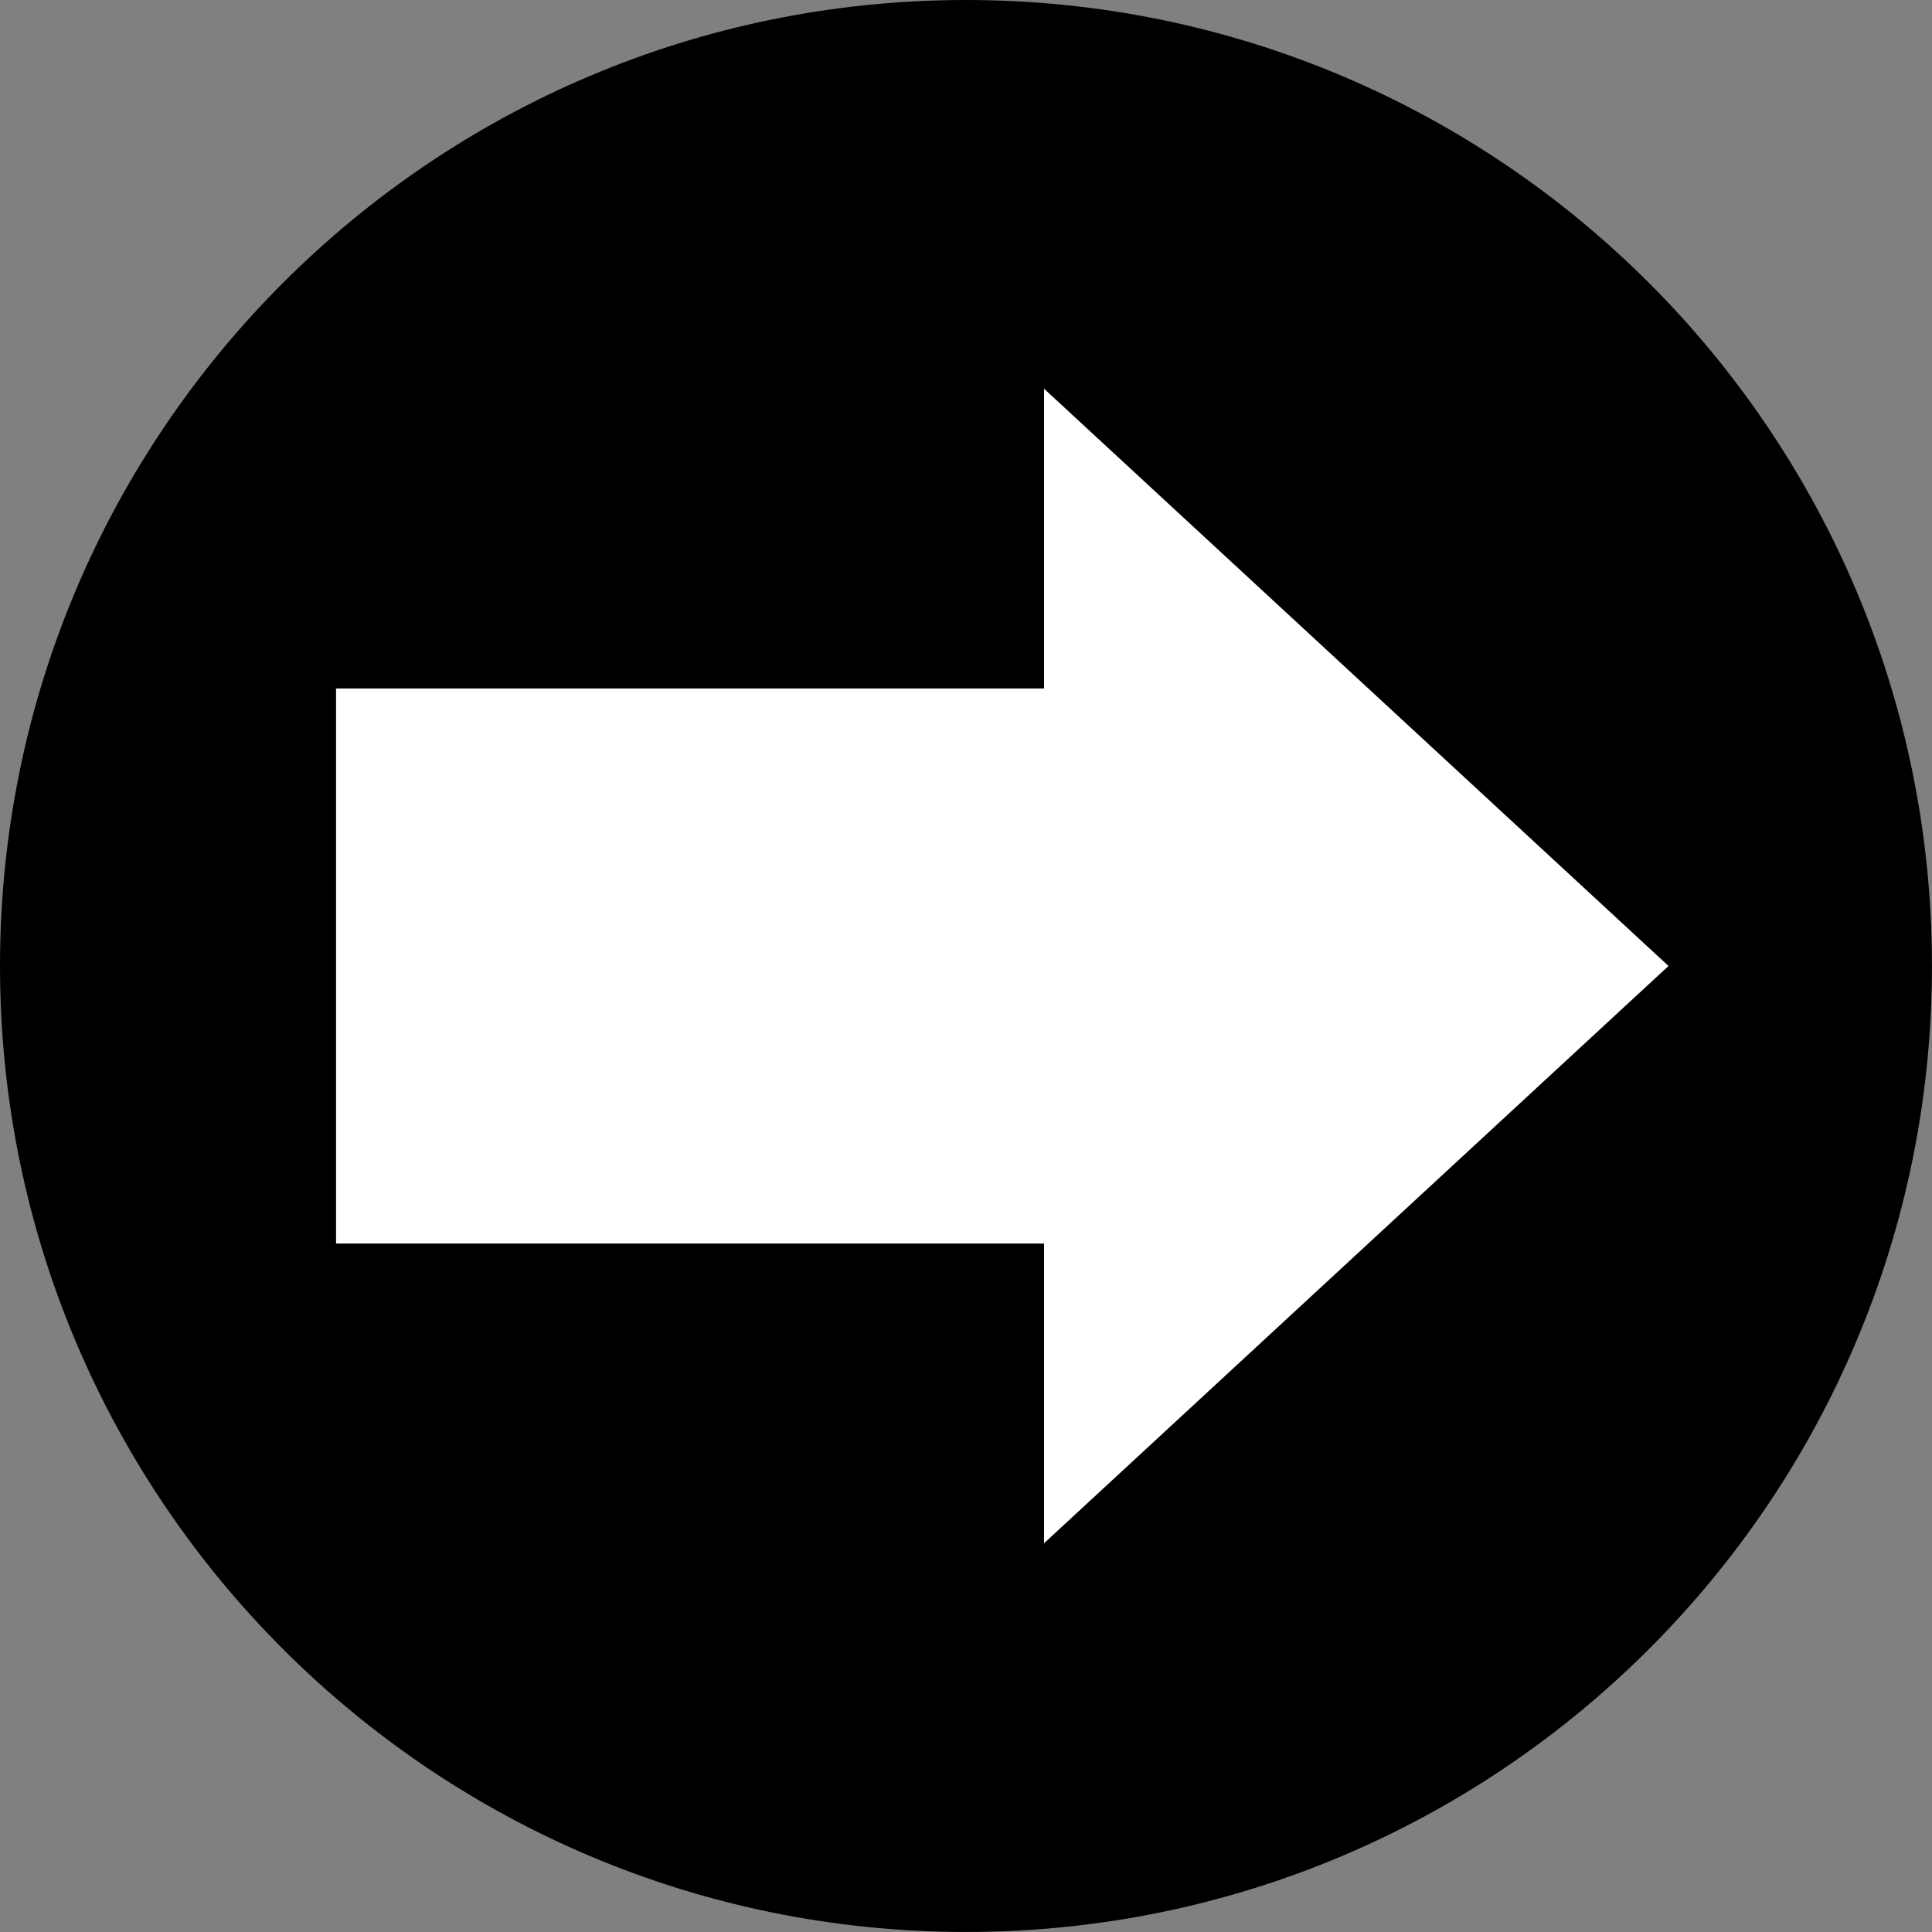
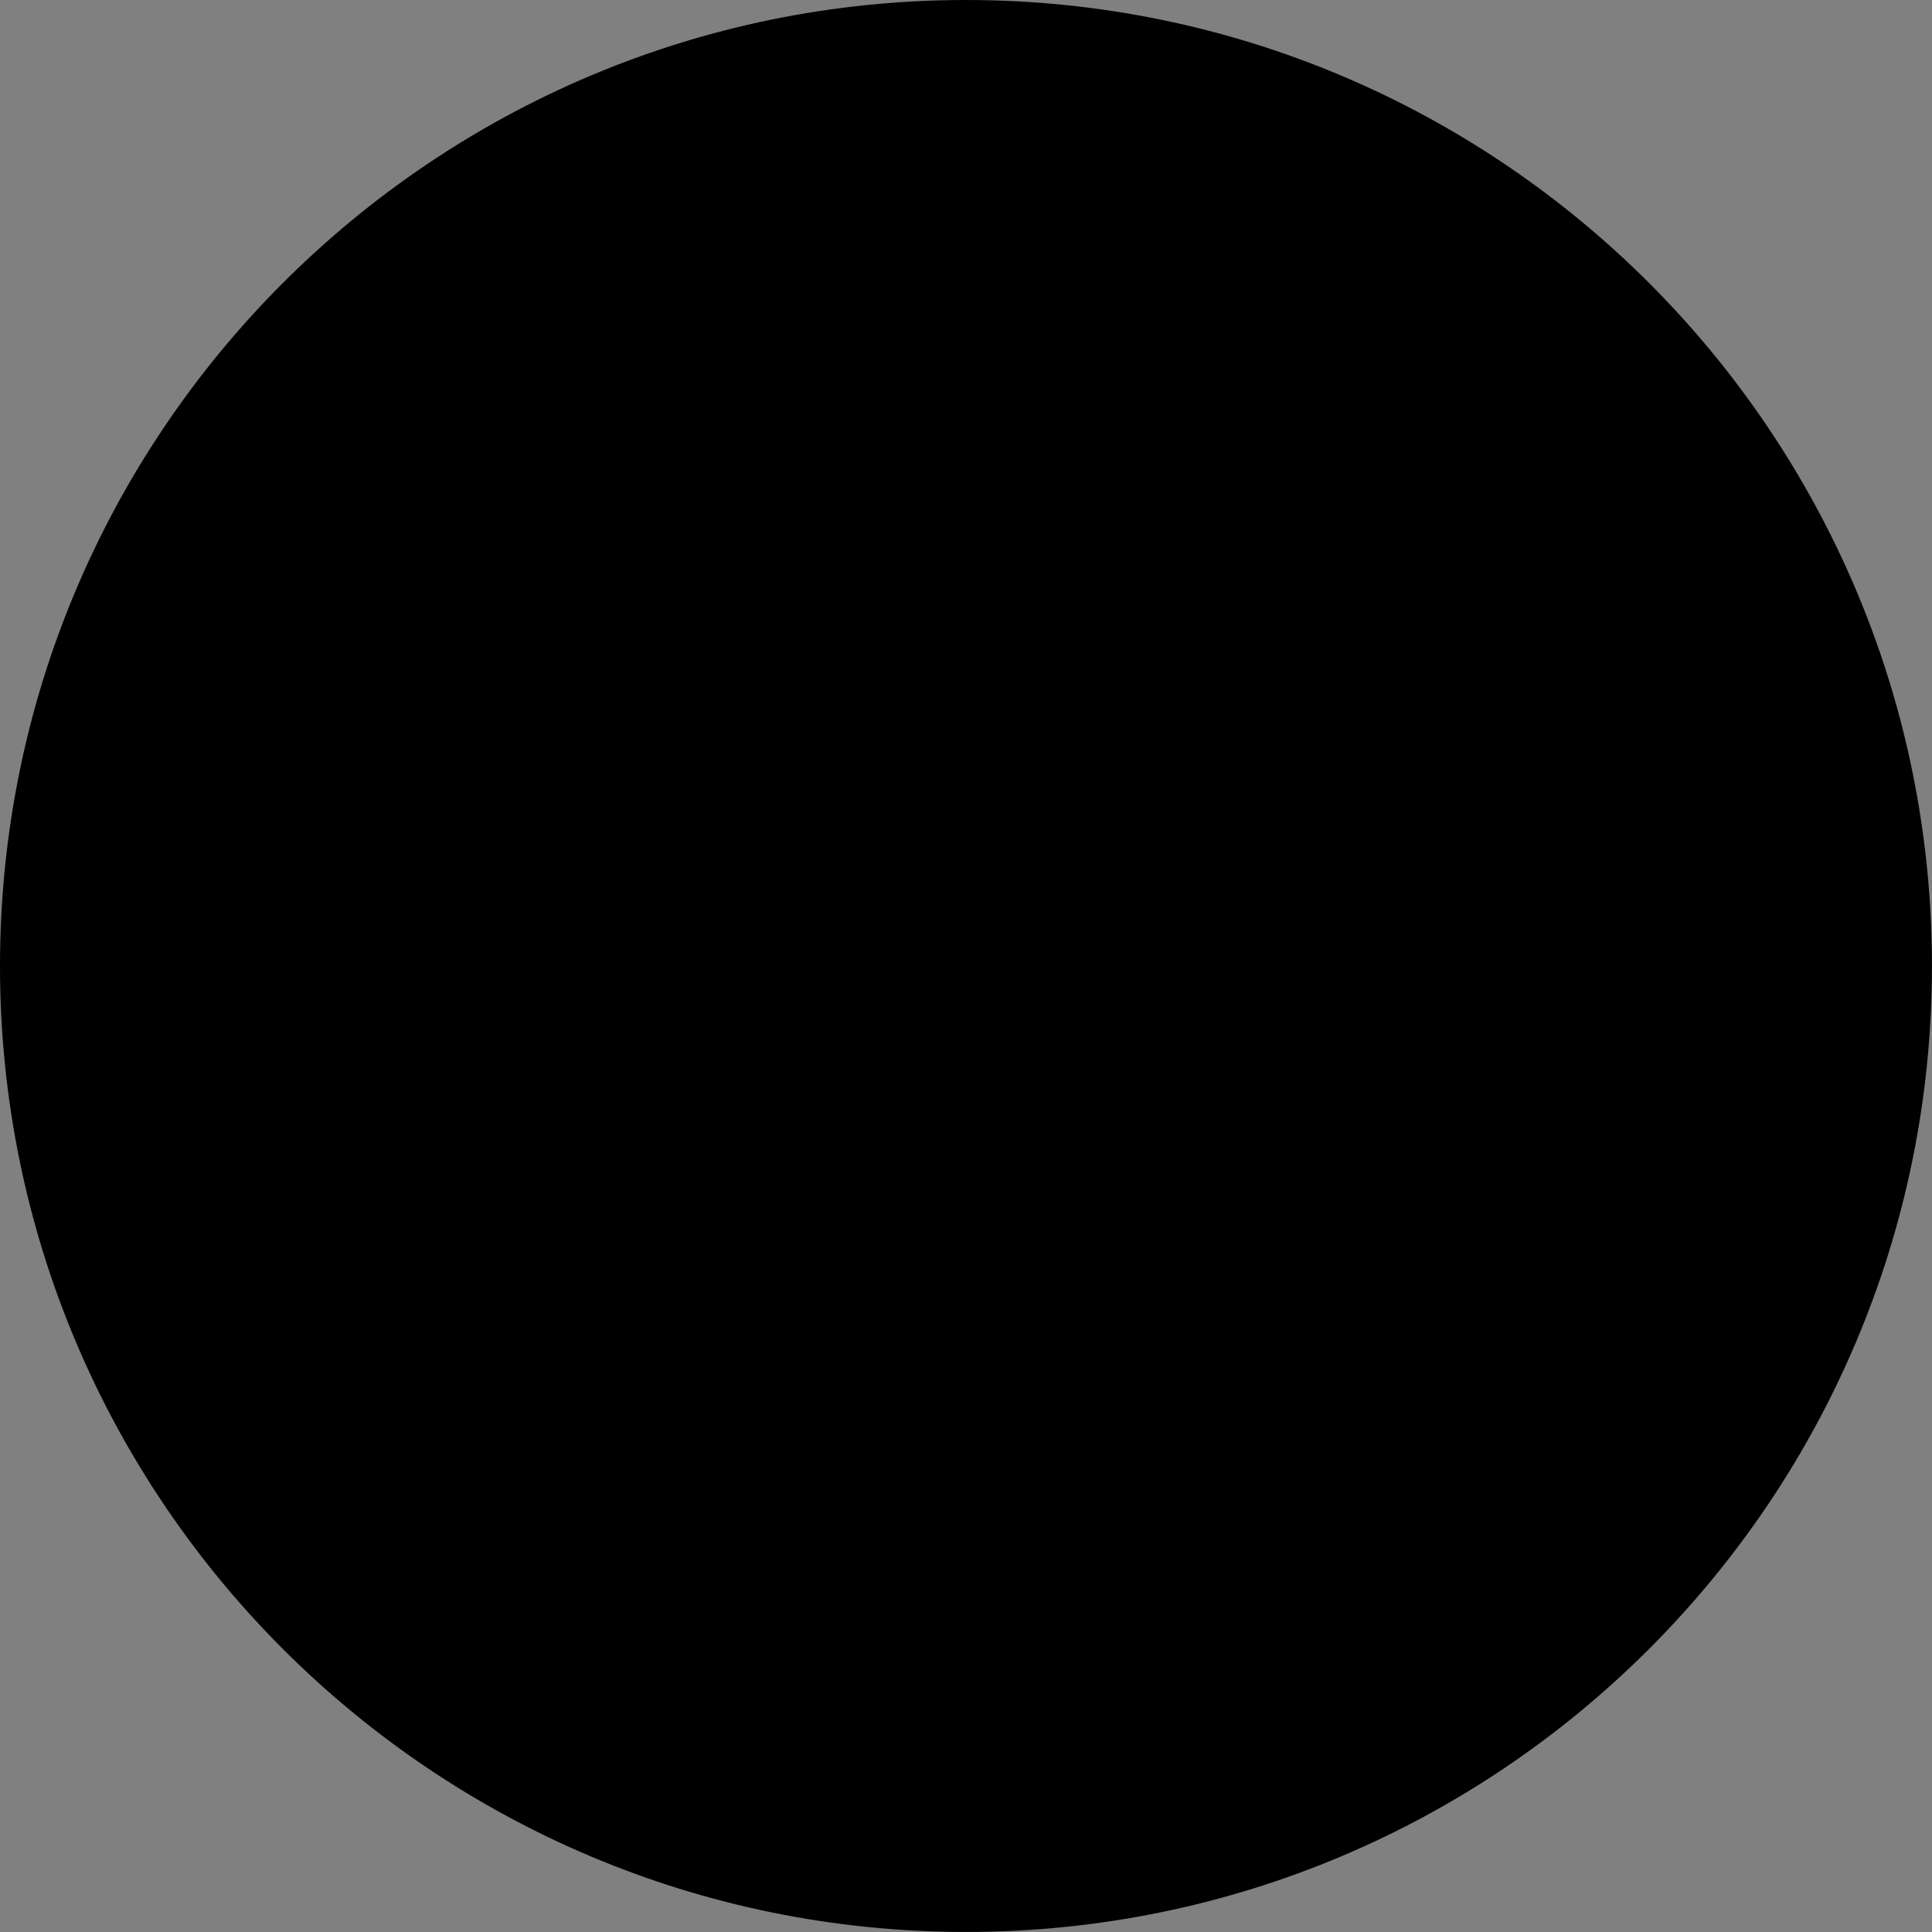
<svg xmlns="http://www.w3.org/2000/svg" version="1.1" id="Layer_1" x="0" y="0" width="508.79" height="508.79" viewBox="0 0 508.79 508.79" style="enable-background:new 0 0 508.79 508.79" xml:space="preserve">
  <rect x="0" y="0" width="508.79" height="508.79" fill="#808080" stroke="none" />
  <path d="M0 254.39c0 140.5 113.9 254.39 254.39 254.39s254.39-113.9 254.39-254.39S394.89 0 254.39 0 0 113.9 0 254.39" />
-   <path style="fill:#fff" d="M274.95 406.41 439.4 254.39 274.95 102.37v78.93H88.5v146.19h186.45z" />
</svg>